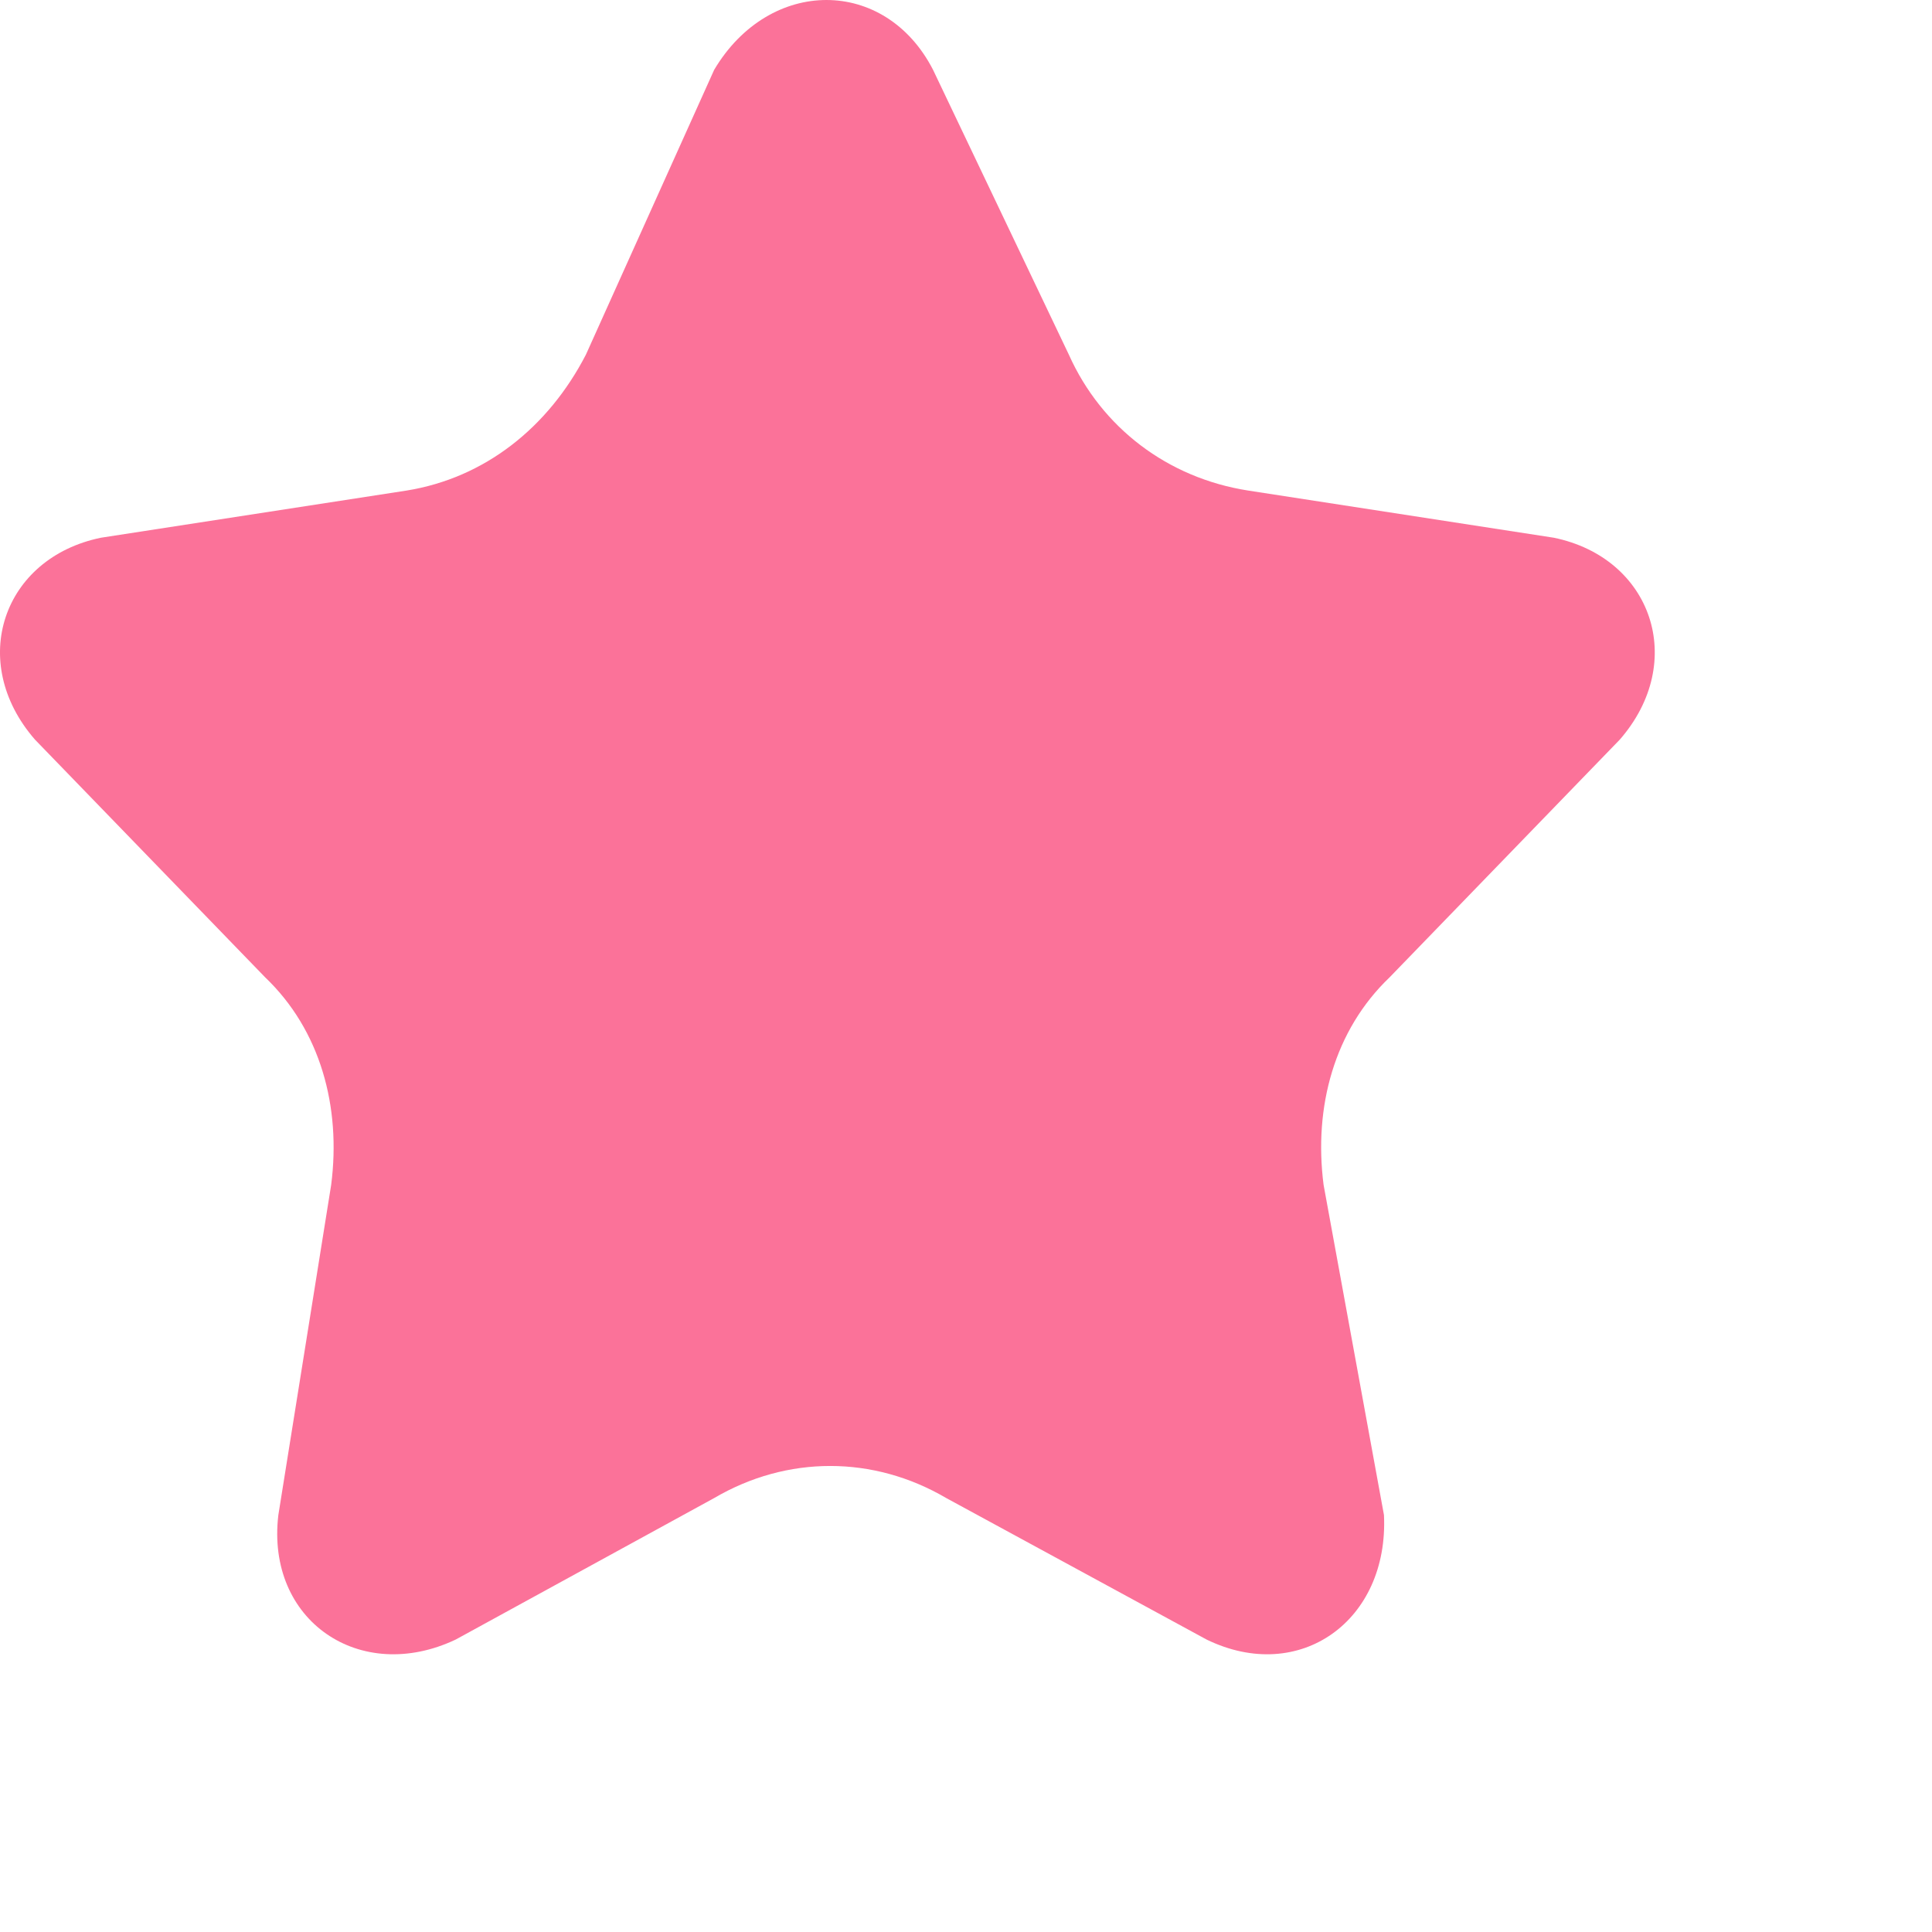
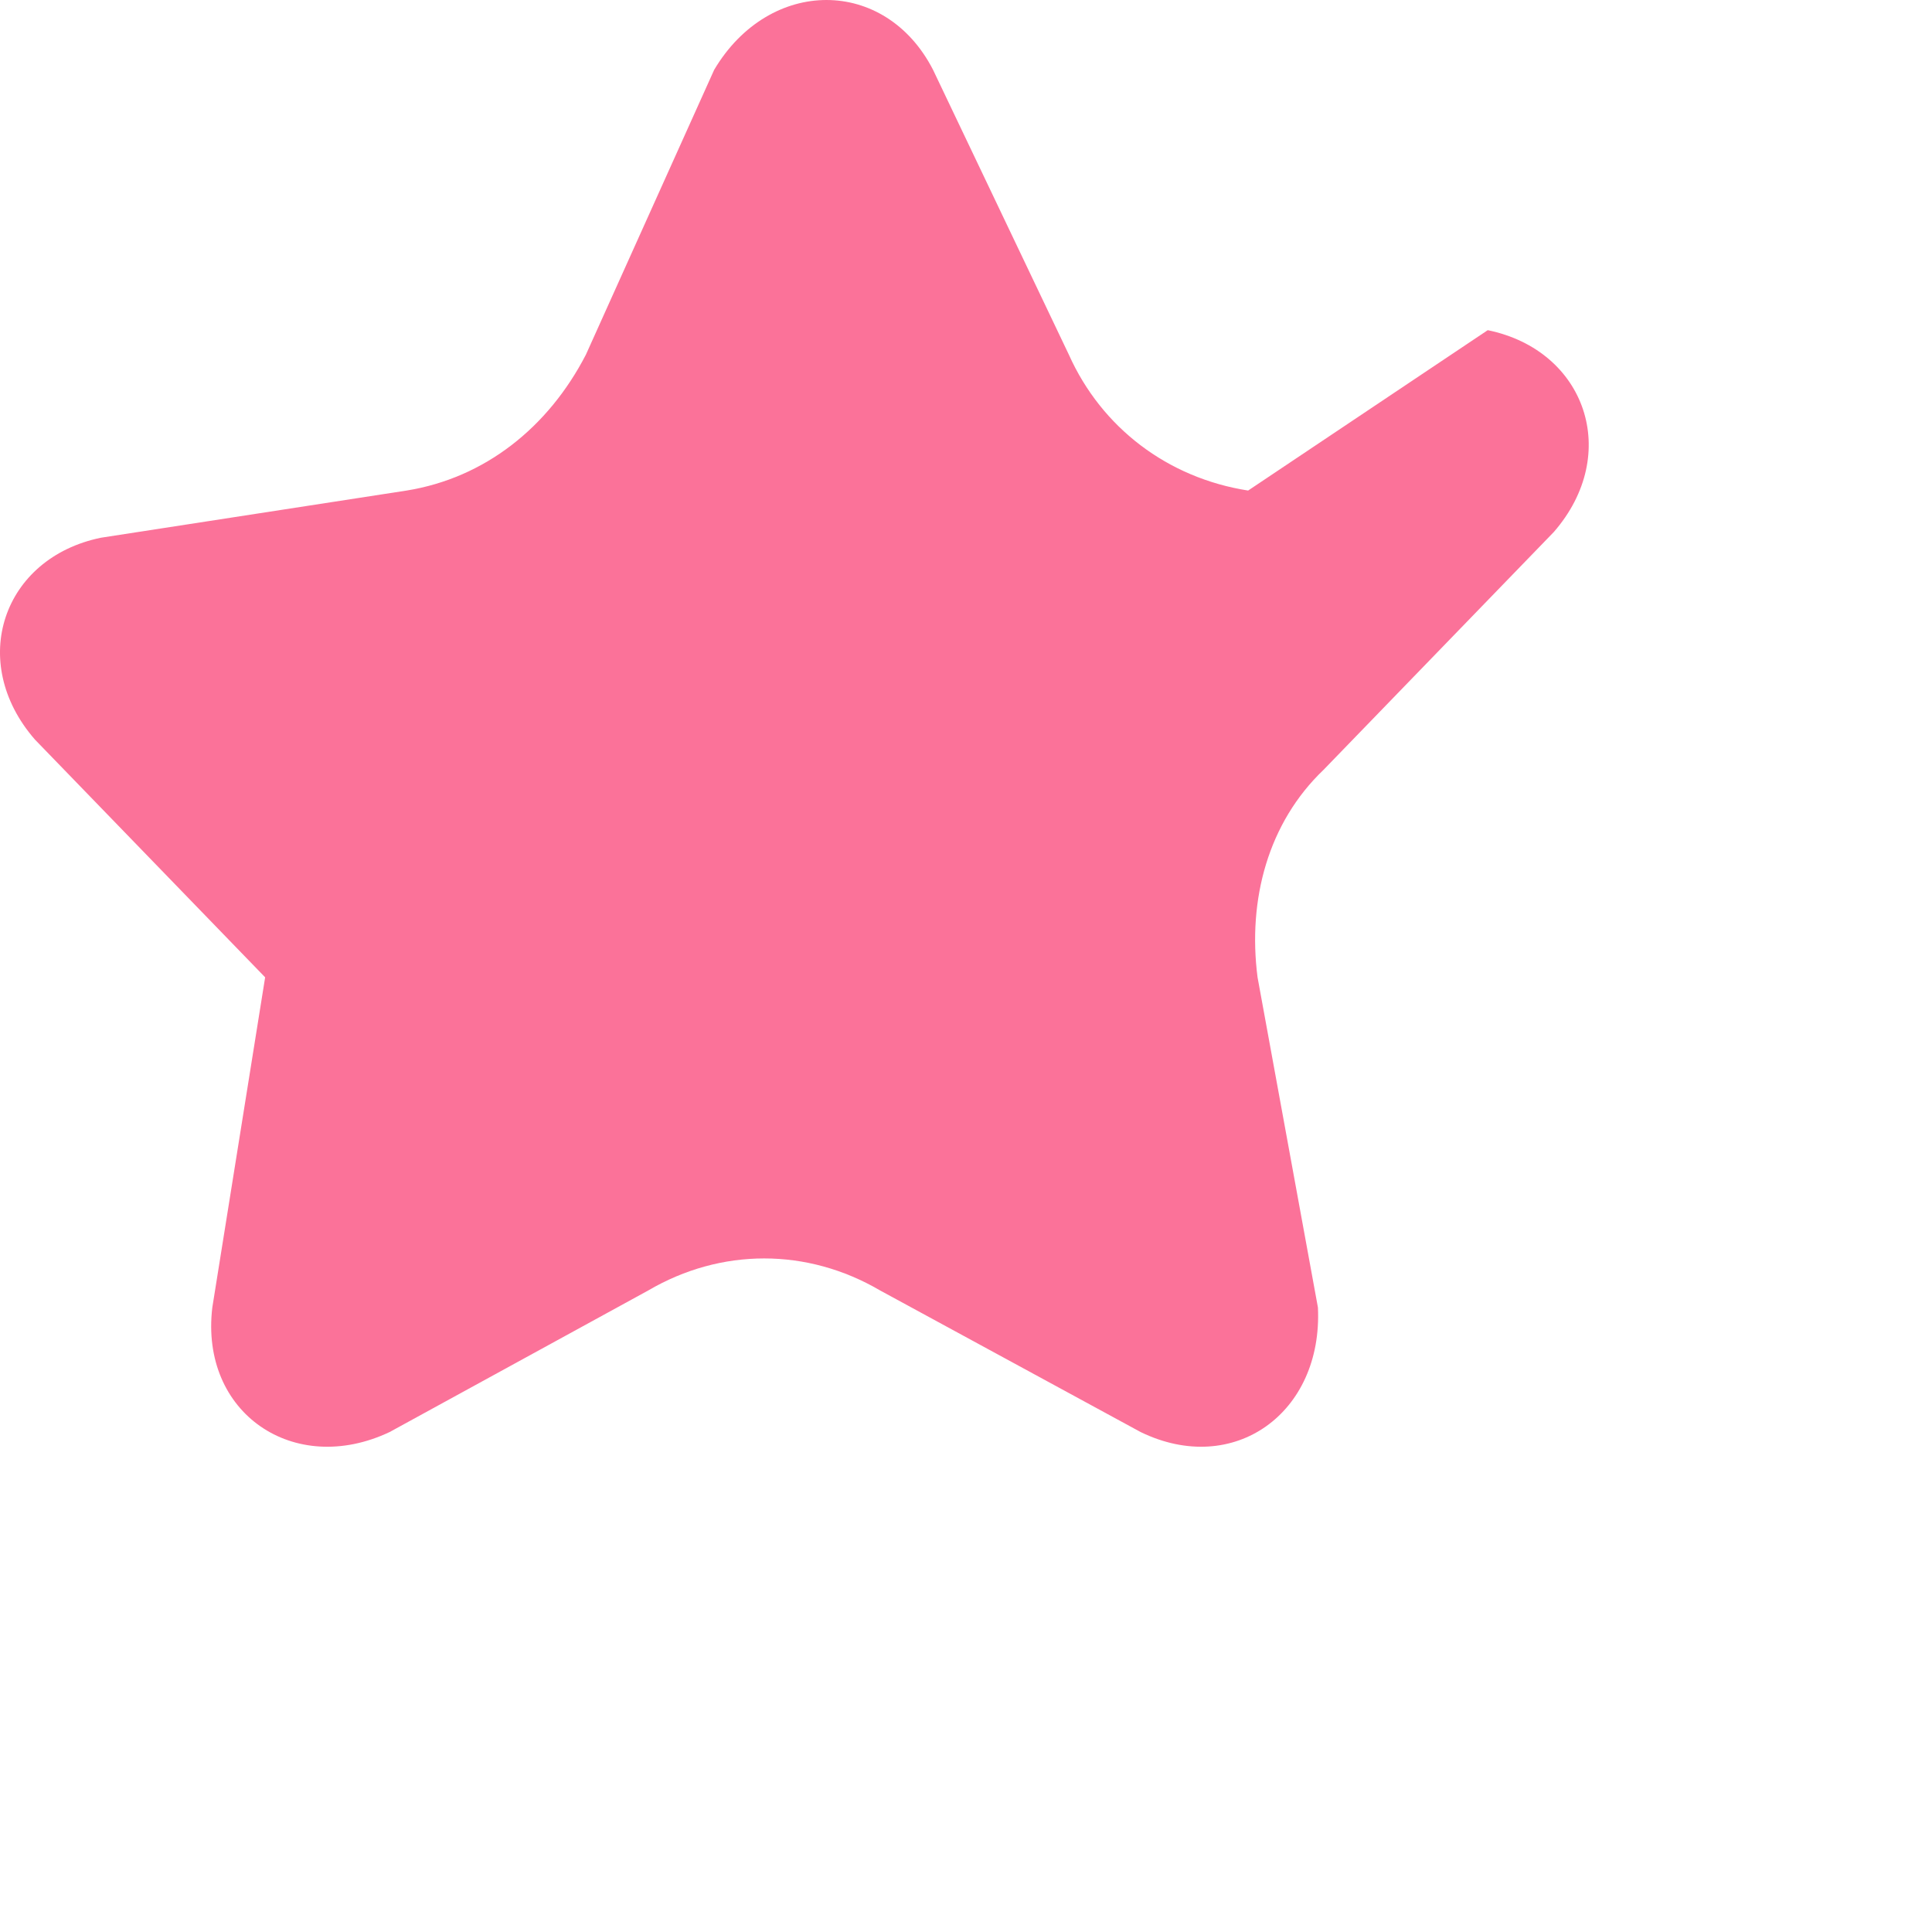
<svg xmlns="http://www.w3.org/2000/svg" viewBox="0 0 1024 1024">
-   <path d="M661.53,260c-42.67-6.67-77.67-33.33-95-72l-72-151c-25.33-49.33-86.67-49.33-116,0l-68,151  c-20,38.67-53.67,65.33-95,72l-162,25c-52,10.67-71,65.67-35,107l122,126c29.33,28,40.33,68.67,35,110l-28,175  c-6.67,56,43.33,90,94,66l137-75c38.67-22.67,84.33-22.67,123,0l138,75c49.33,24,96.67-10,94-66l-32-175c-5.33-41.33,5.67-82,35-110  l122-126c36-41.33,17-96.33-35-107L661.53,260z" fill="#FB7299" />
+   <path d="M661.53,260c-42.67-6.67-77.67-33.33-95-72l-72-151c-25.33-49.33-86.67-49.33-116,0l-68,151  c-20,38.67-53.67,65.33-95,72l-162,25c-52,10.67-71,65.67-35,107l122,126l-28,175  c-6.67,56,43.33,90,94,66l137-75c38.67-22.67,84.33-22.67,123,0l138,75c49.33,24,96.67-10,94-66l-32-175c-5.33-41.33,5.67-82,35-110  l122-126c36-41.33,17-96.33-35-107L661.53,260z" fill="#FB7299" />
</svg>